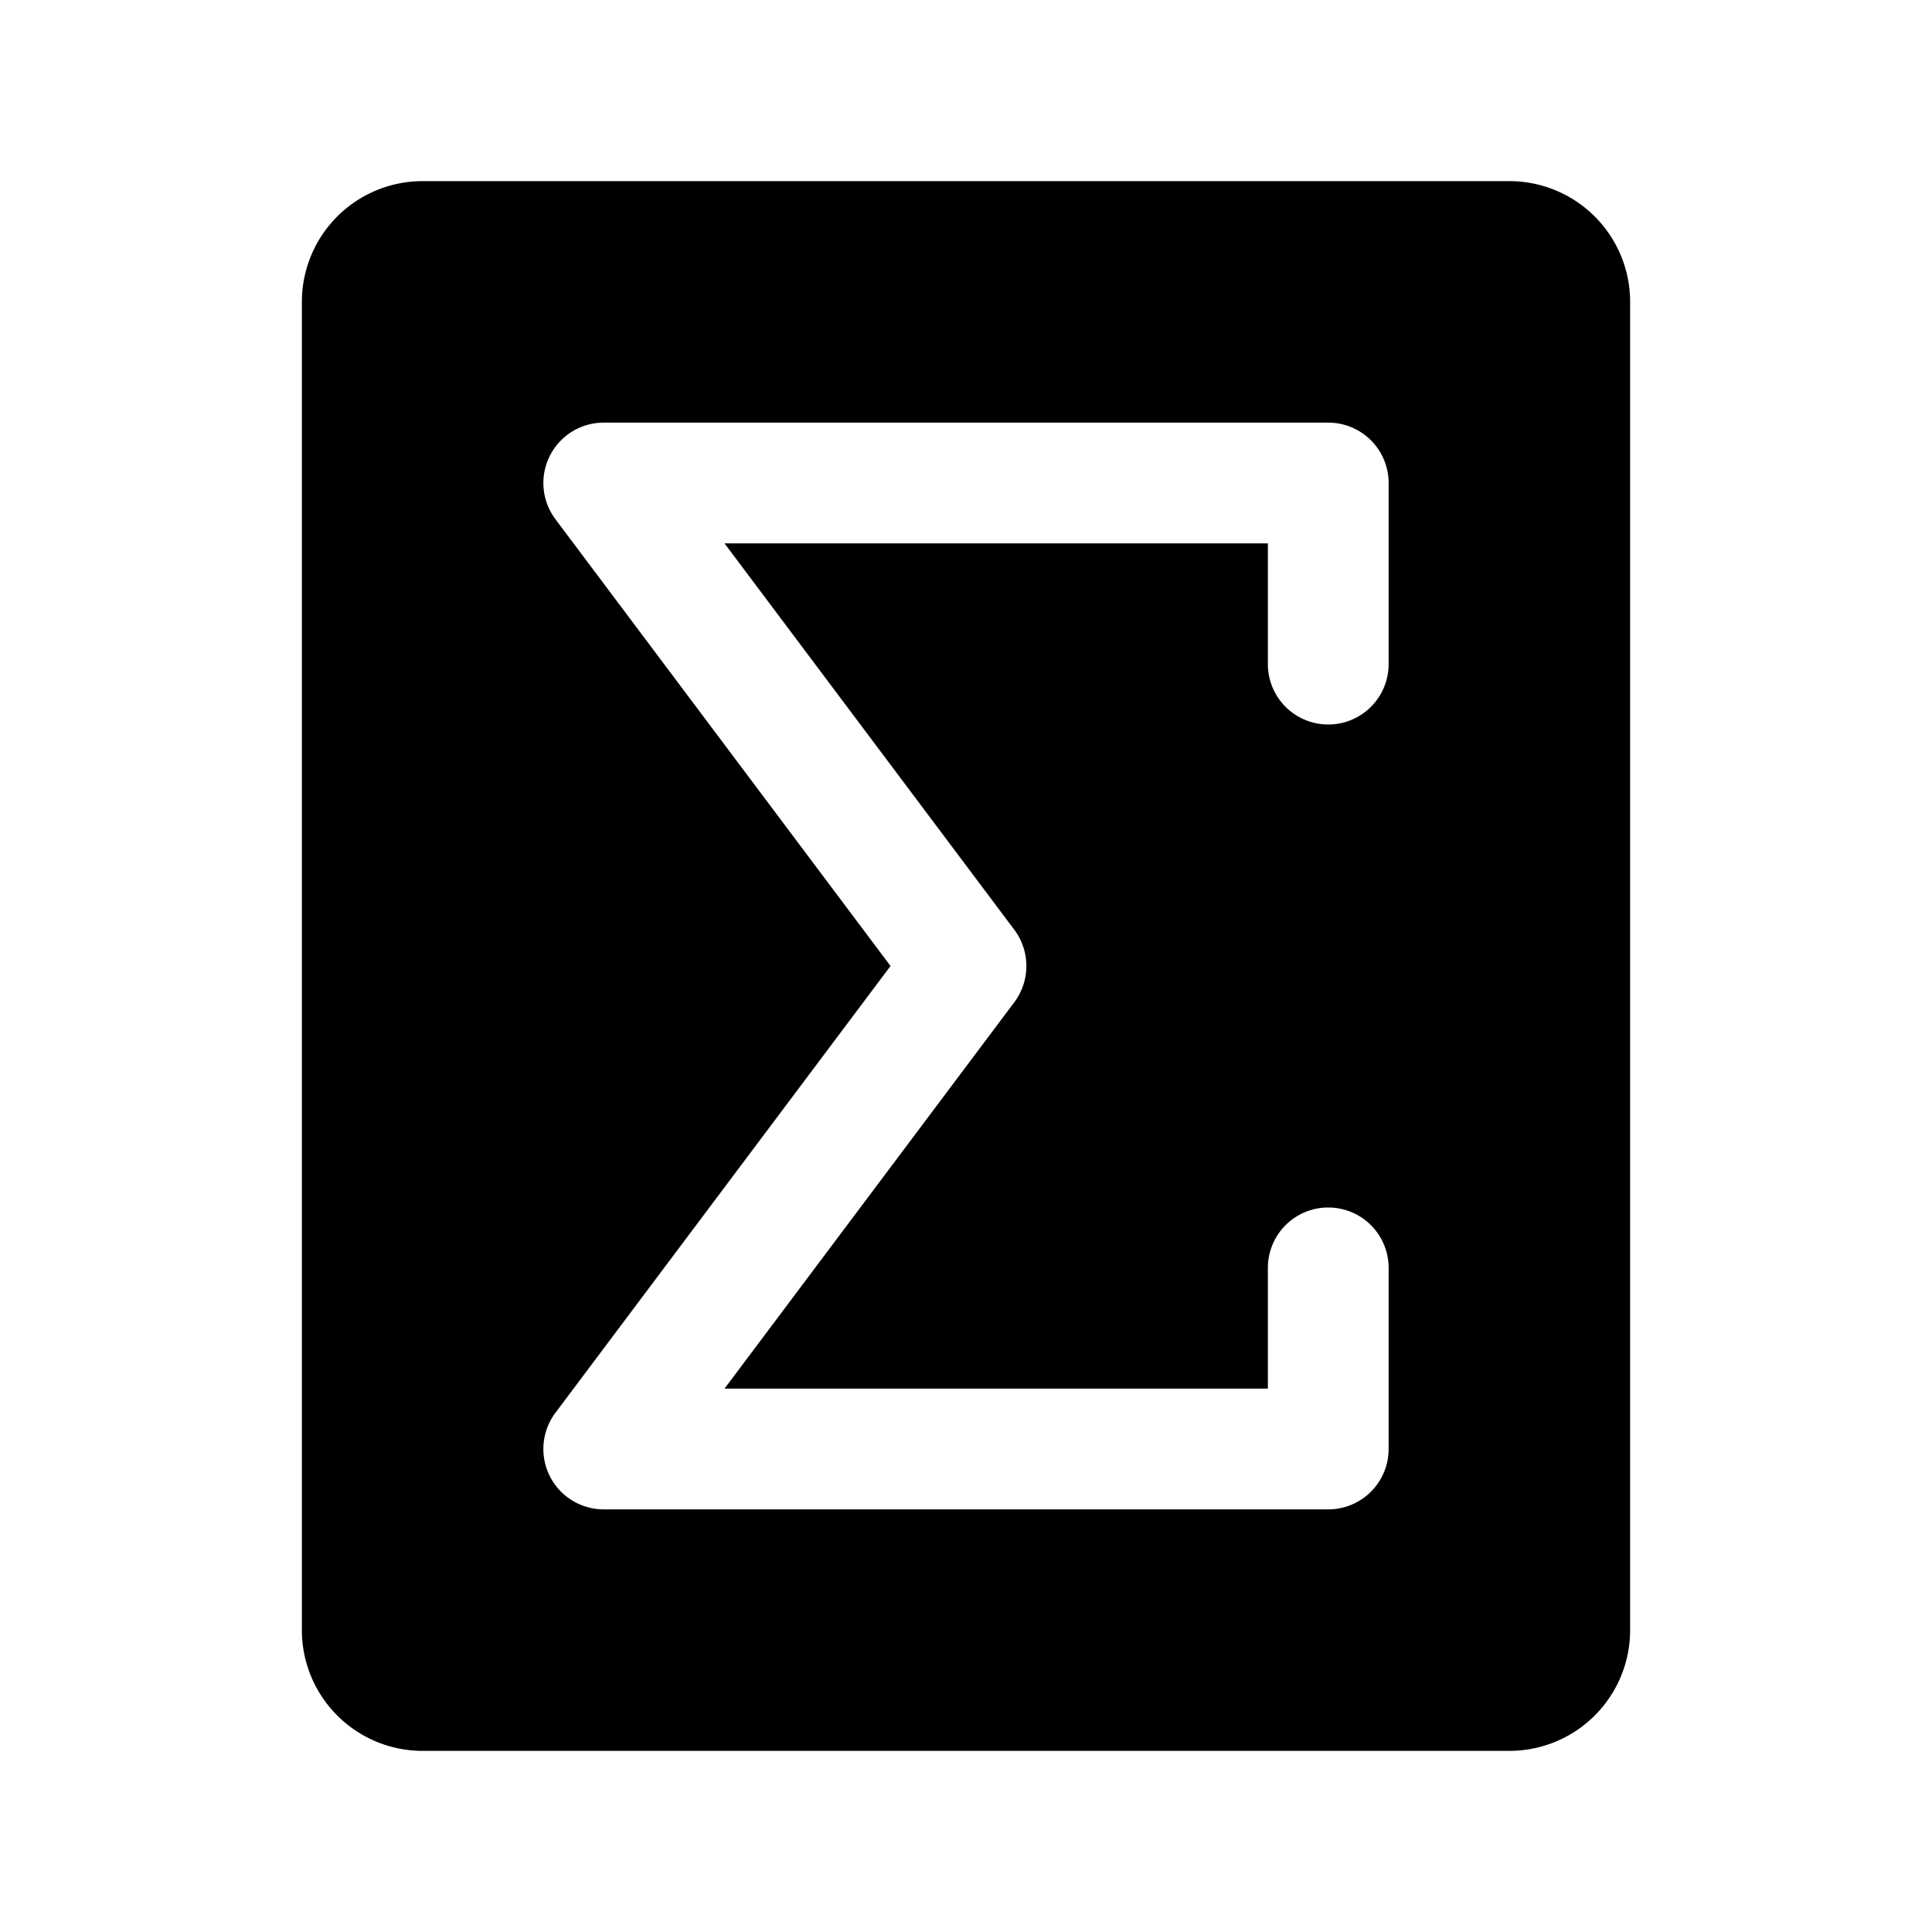
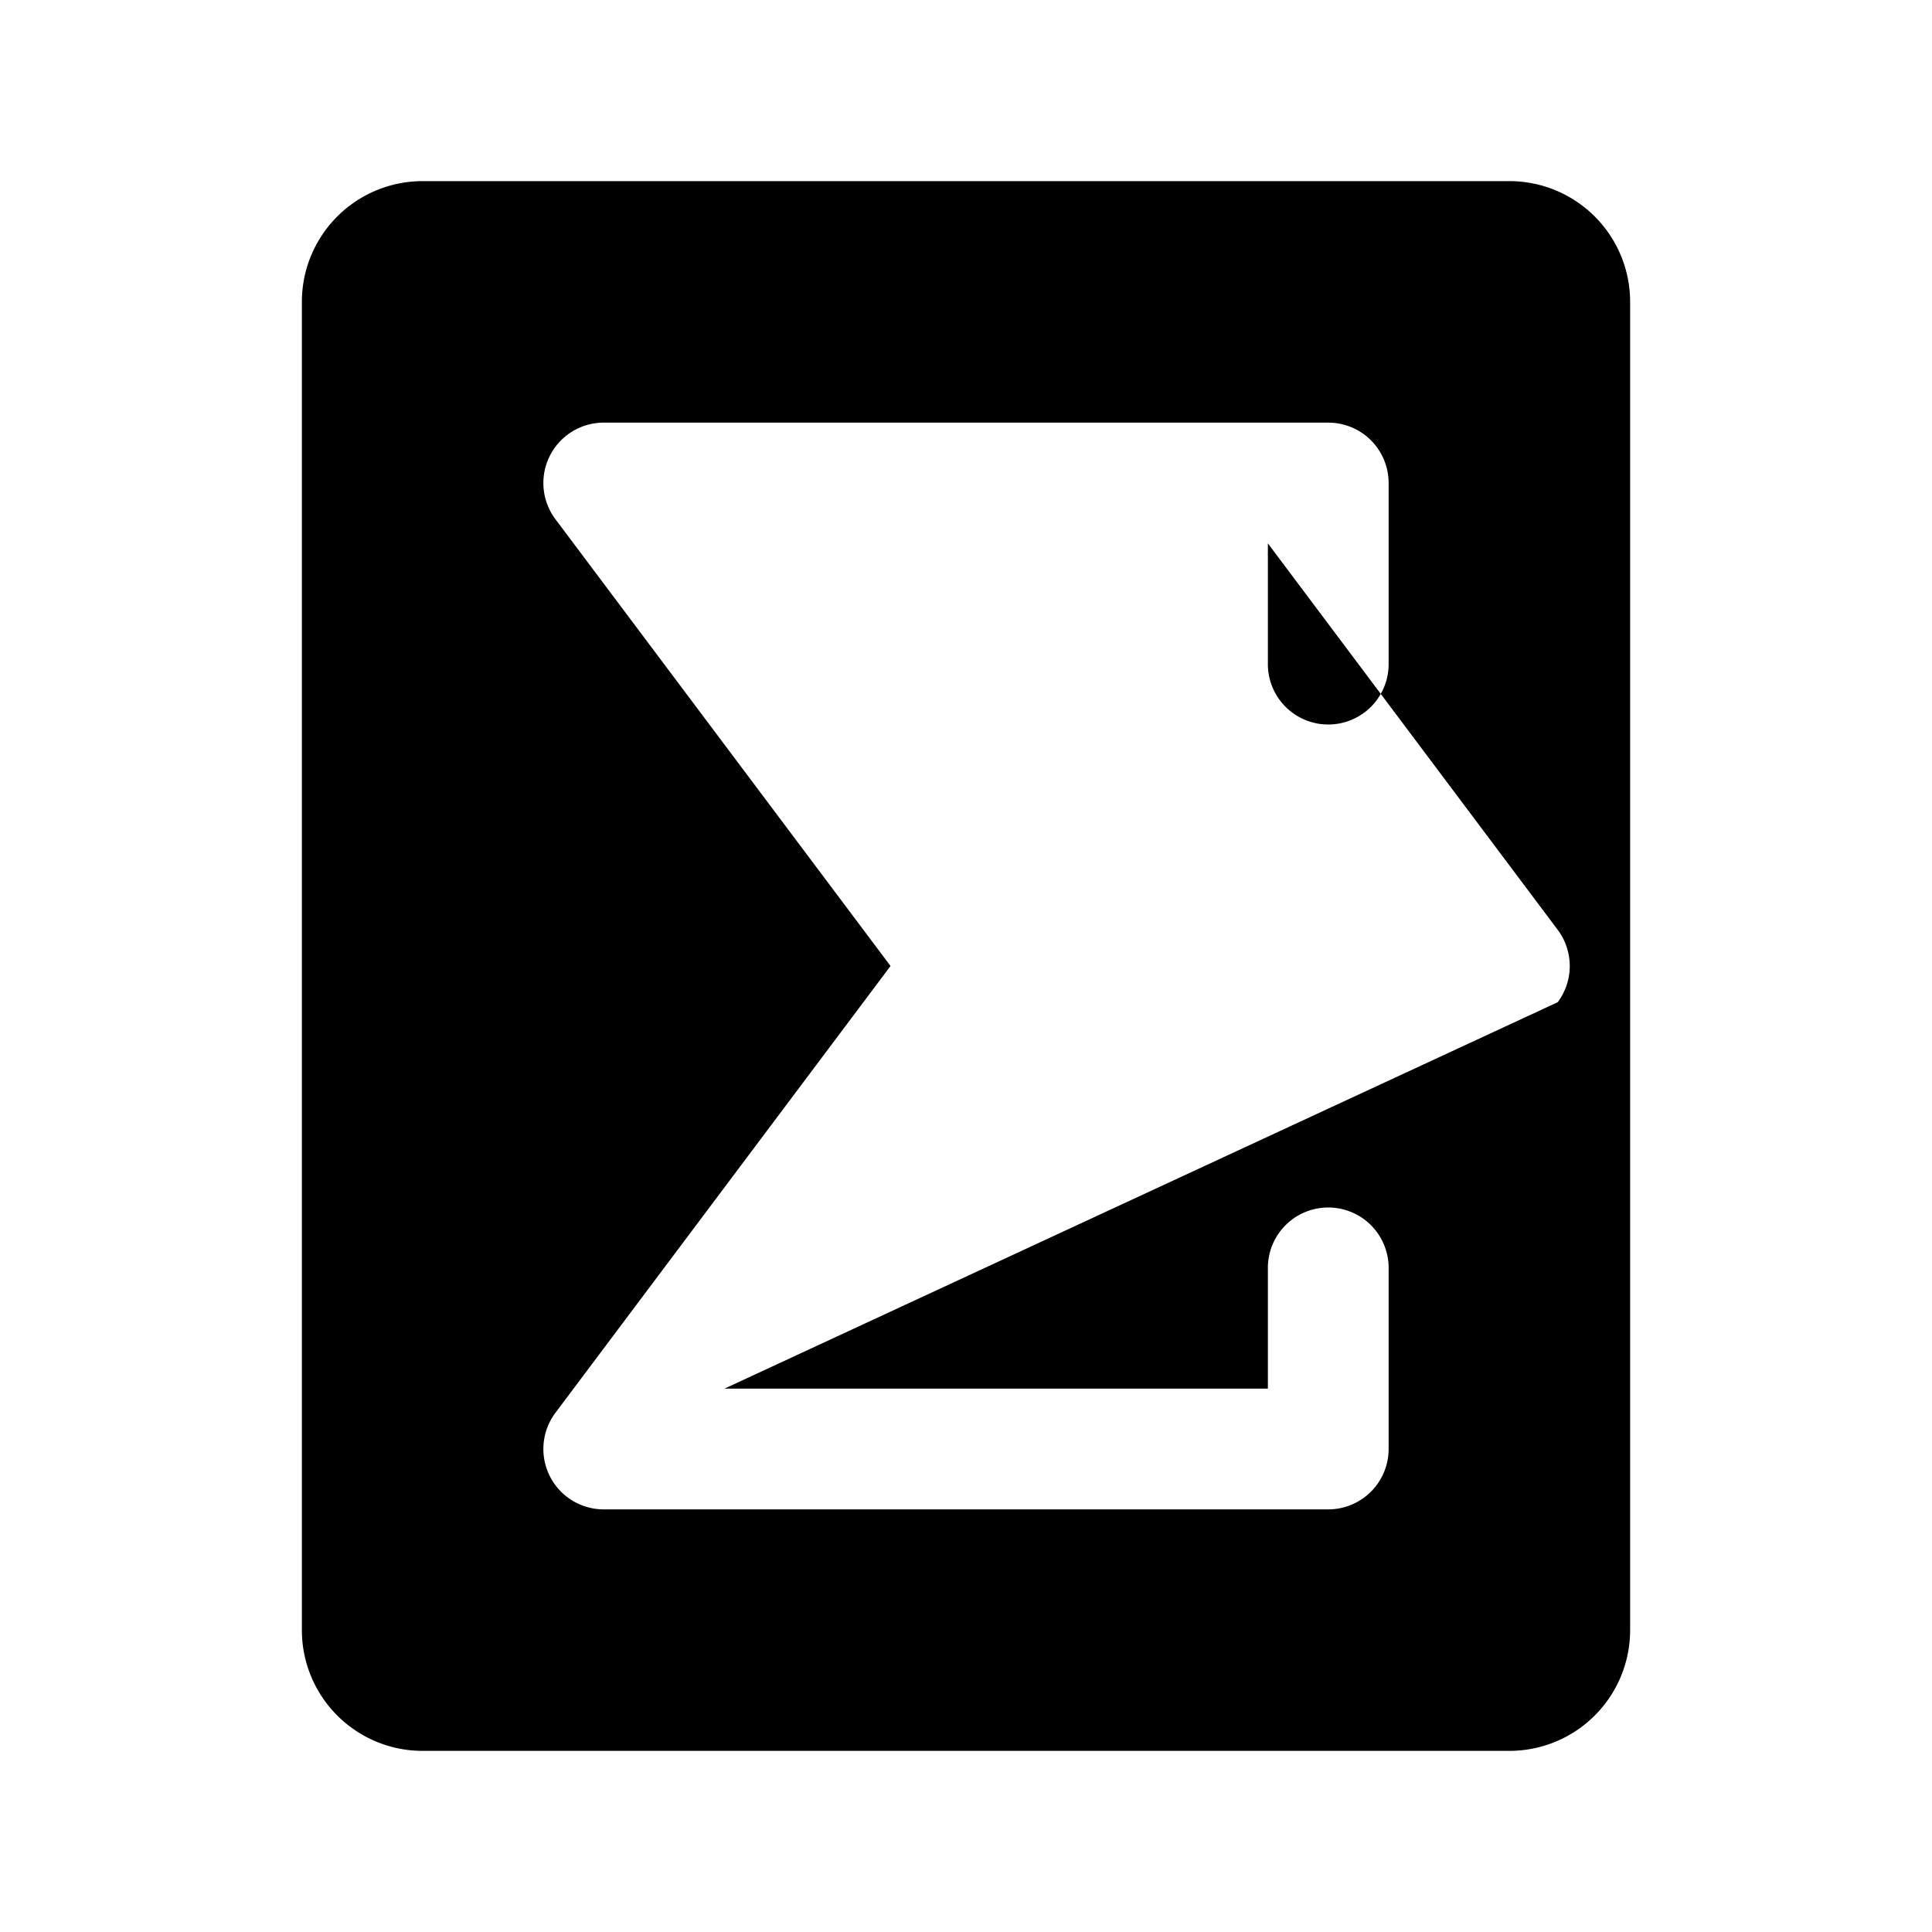
<svg xmlns="http://www.w3.org/2000/svg" viewBox="0 0 256 256">
-   <rect width="256" height="256" fill="none" />
-   <path d="M200,24H56A16,16,0,0,0,40,40V216a16,16,0,0,0,16,16H200a16,16,0,0,0,16-16V40A16,16,0,0,0,200,24ZM184,88a8,8,0,0,1-16,0V72H96l38.4,51.2a8,8,0,0,1,0,9.6L96,184h72V168a8,8,0,0,1,16,0v24a8,8,0,0,1-8,8H80a8,8,0,0,1-6.4-12.8L118,128,73.6,68.8A8,8,0,0,1,80,56h96a8,8,0,0,1,8,8Z" />
+   <path d="M200,24H56A16,16,0,0,0,40,40V216a16,16,0,0,0,16,16H200a16,16,0,0,0,16-16V40A16,16,0,0,0,200,24ZM184,88a8,8,0,0,1-16,0V72l38.4,51.2a8,8,0,0,1,0,9.6L96,184h72V168a8,8,0,0,1,16,0v24a8,8,0,0,1-8,8H80a8,8,0,0,1-6.4-12.8L118,128,73.6,68.8A8,8,0,0,1,80,56h96a8,8,0,0,1,8,8Z" />
</svg>